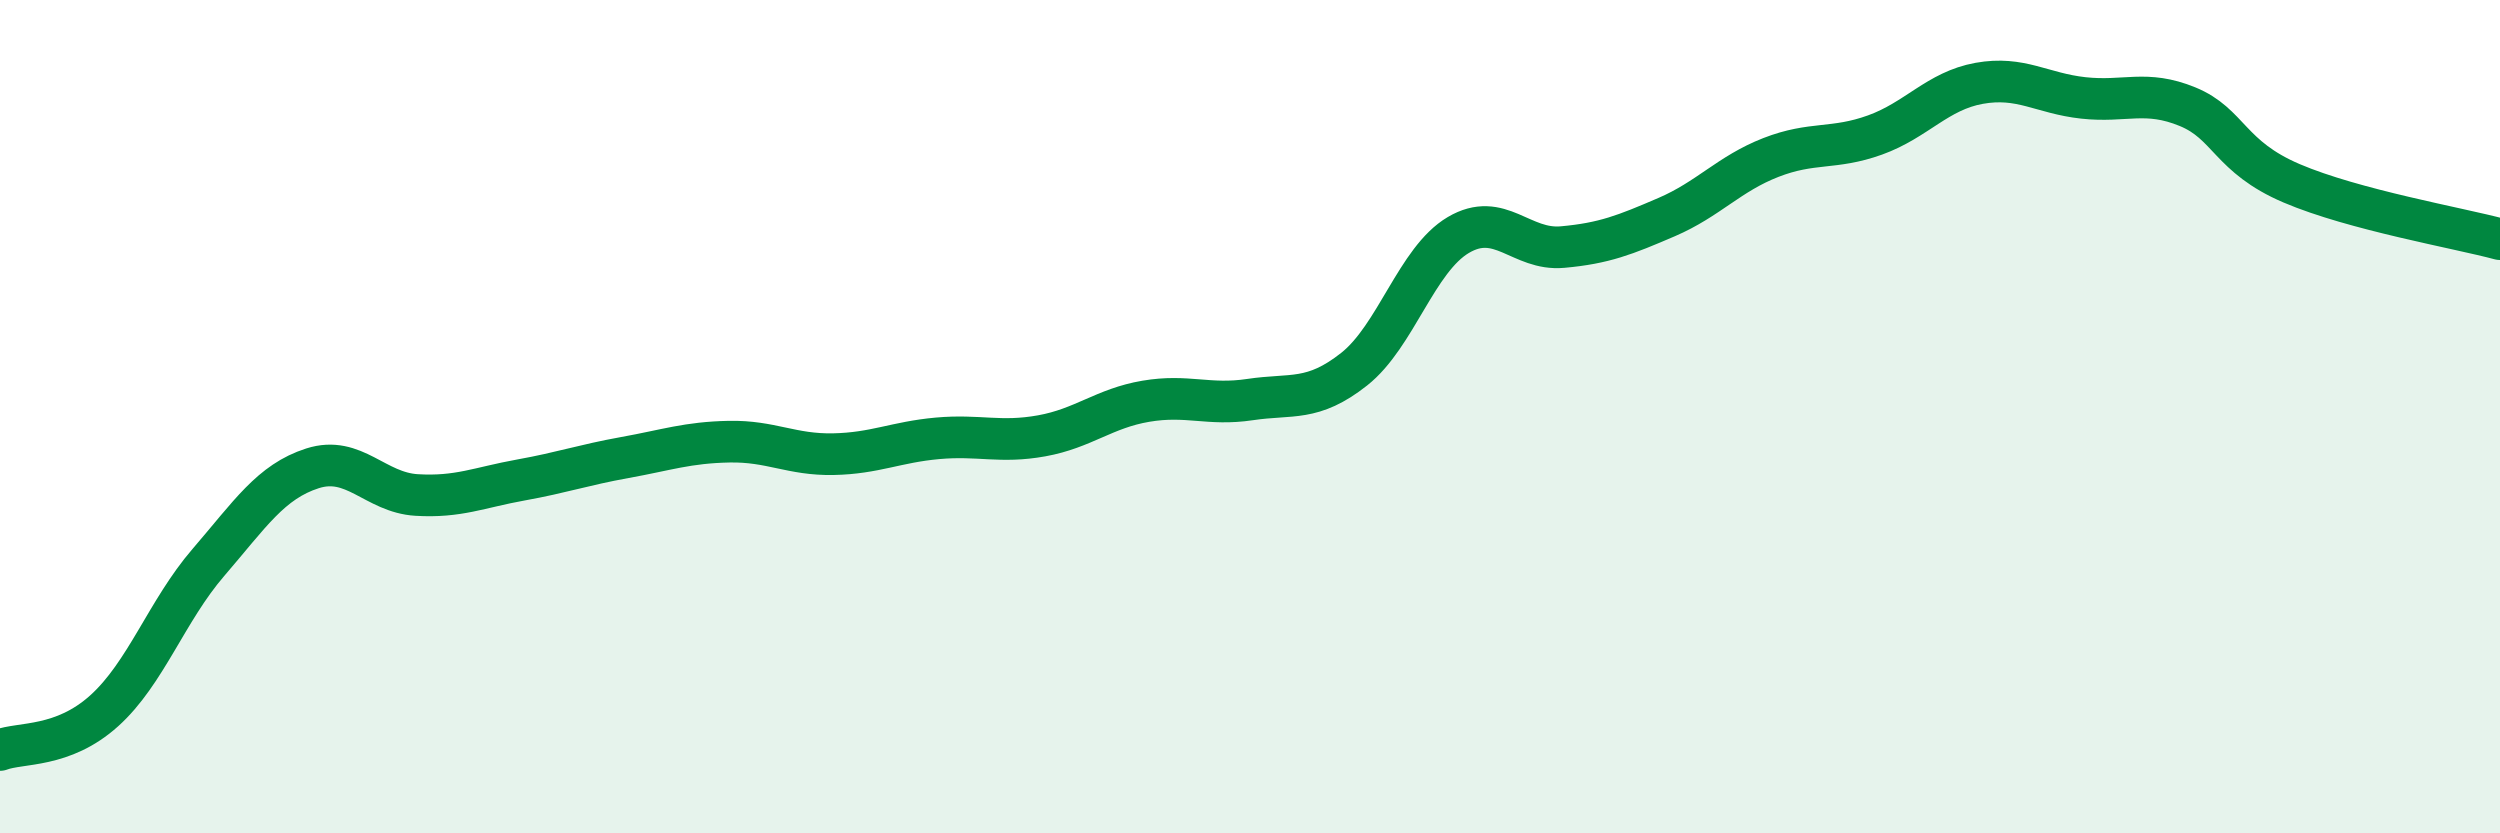
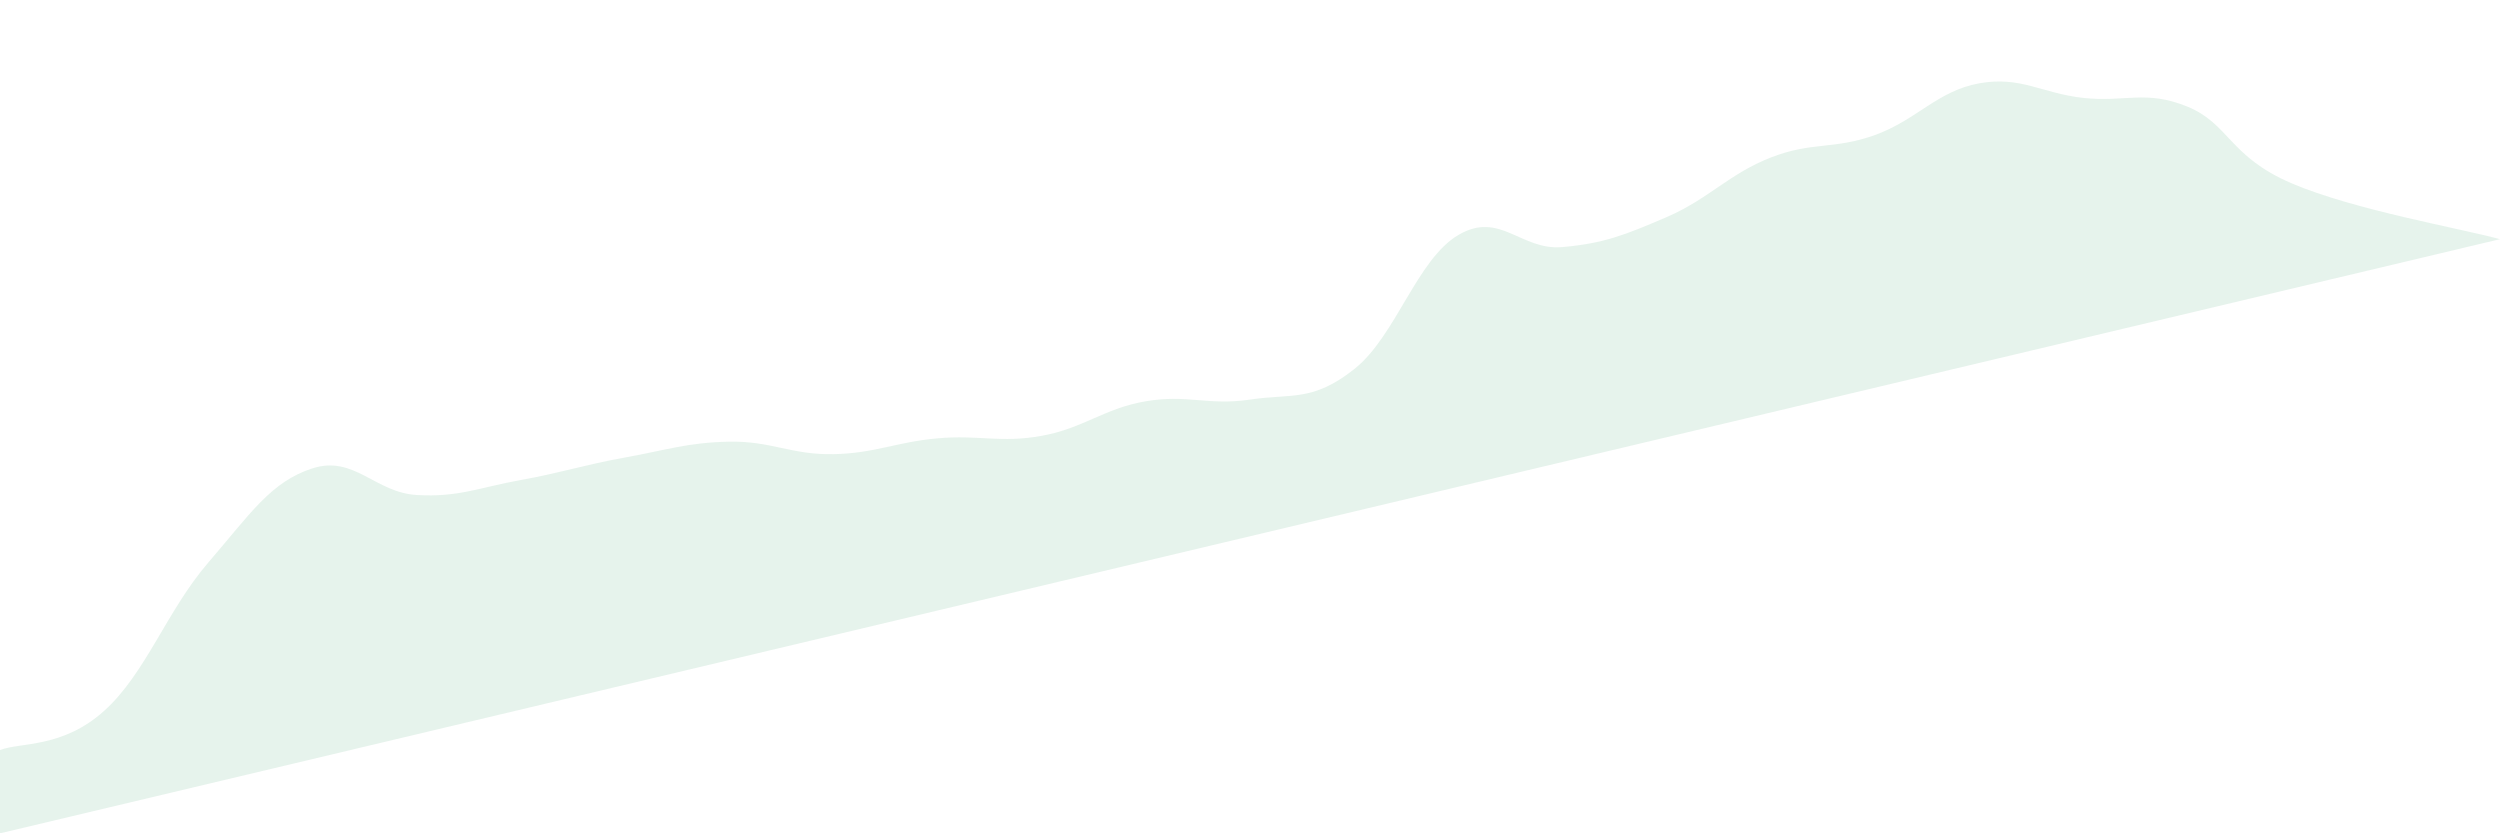
<svg xmlns="http://www.w3.org/2000/svg" width="60" height="20" viewBox="0 0 60 20">
-   <path d="M 0,18 C 0.5,17.81 1.5,17.96 2.5,17.06 C 3.5,16.16 4,14.66 5,13.5 C 6,12.34 6.5,11.56 7.5,11.24 C 8.5,10.92 9,11.82 10,11.88 C 11,11.94 11.5,11.7 12.5,11.52 C 13.5,11.34 14,11.16 15,10.98 C 16,10.8 16.5,10.62 17.5,10.6 C 18.5,10.58 19,10.92 20,10.9 C 21,10.88 21.5,10.61 22.5,10.52 C 23.5,10.43 24,10.64 25,10.46 C 26,10.28 26.5,9.8 27.5,9.63 C 28.5,9.46 29,9.74 30,9.59 C 31,9.44 31.5,9.65 32.5,8.86 C 33.5,8.07 34,6.23 35,5.64 C 36,5.05 36.5,6.02 37.5,5.93 C 38.5,5.84 39,5.64 40,5.21 C 41,4.78 41.5,4.17 42.5,3.78 C 43.5,3.39 44,3.6 45,3.24 C 46,2.88 46.5,2.18 47.5,2 C 48.5,1.82 49,2.24 50,2.35 C 51,2.46 51.5,2.15 52.5,2.56 C 53.5,2.97 53.5,3.76 55,4.4 C 56.5,5.04 59,5.47 60,5.74L60 20L0 20Z" fill="#008740" opacity="0.1" stroke-linecap="round" stroke-linejoin="round" />
-   <path d="M 0,18 C 0.5,17.81 1.5,17.96 2.5,17.06 C 3.5,16.16 4,14.66 5,13.5 C 6,12.34 6.5,11.56 7.5,11.24 C 8.5,10.92 9,11.82 10,11.88 C 11,11.94 11.5,11.7 12.5,11.52 C 13.5,11.34 14,11.16 15,10.98 C 16,10.8 16.5,10.62 17.5,10.6 C 18.5,10.58 19,10.92 20,10.9 C 21,10.88 21.5,10.61 22.5,10.52 C 23.5,10.43 24,10.64 25,10.46 C 26,10.28 26.5,9.8 27.5,9.63 C 28.5,9.46 29,9.74 30,9.59 C 31,9.44 31.5,9.65 32.5,8.86 C 33.5,8.07 34,6.23 35,5.64 C 36,5.05 36.5,6.02 37.5,5.93 C 38.5,5.84 39,5.64 40,5.21 C 41,4.78 41.5,4.17 42.5,3.78 C 43.5,3.39 44,3.6 45,3.24 C 46,2.88 46.5,2.18 47.5,2 C 48.5,1.82 49,2.24 50,2.35 C 51,2.46 51.5,2.15 52.5,2.56 C 53.5,2.97 53.5,3.76 55,4.4 C 56.5,5.04 59,5.47 60,5.74" stroke="#008740" stroke-width="1" fill="none" stroke-linecap="round" stroke-linejoin="round" />
+   <path d="M 0,18 C 0.5,17.81 1.5,17.96 2.5,17.06 C 3.5,16.16 4,14.66 5,13.5 C 6,12.34 6.5,11.56 7.5,11.24 C 8.5,10.92 9,11.82 10,11.88 C 11,11.94 11.5,11.7 12.5,11.52 C 13.5,11.34 14,11.16 15,10.98 C 16,10.8 16.5,10.62 17.5,10.6 C 18.5,10.58 19,10.92 20,10.9 C 21,10.88 21.5,10.61 22.5,10.52 C 23.5,10.43 24,10.64 25,10.46 C 26,10.28 26.5,9.8 27.5,9.63 C 28.5,9.46 29,9.74 30,9.59 C 31,9.44 31.5,9.65 32.5,8.86 C 33.5,8.07 34,6.23 35,5.64 C 36,5.05 36.5,6.02 37.5,5.93 C 38.5,5.84 39,5.64 40,5.21 C 41,4.78 41.5,4.17 42.5,3.78 C 43.5,3.39 44,3.6 45,3.24 C 46,2.88 46.5,2.18 47.5,2 C 48.5,1.82 49,2.24 50,2.35 C 51,2.46 51.5,2.15 52.5,2.56 C 53.5,2.97 53.5,3.76 55,4.4 C 56.5,5.04 59,5.47 60,5.74L0 20Z" fill="#008740" opacity="0.1" stroke-linecap="round" stroke-linejoin="round" />
</svg>